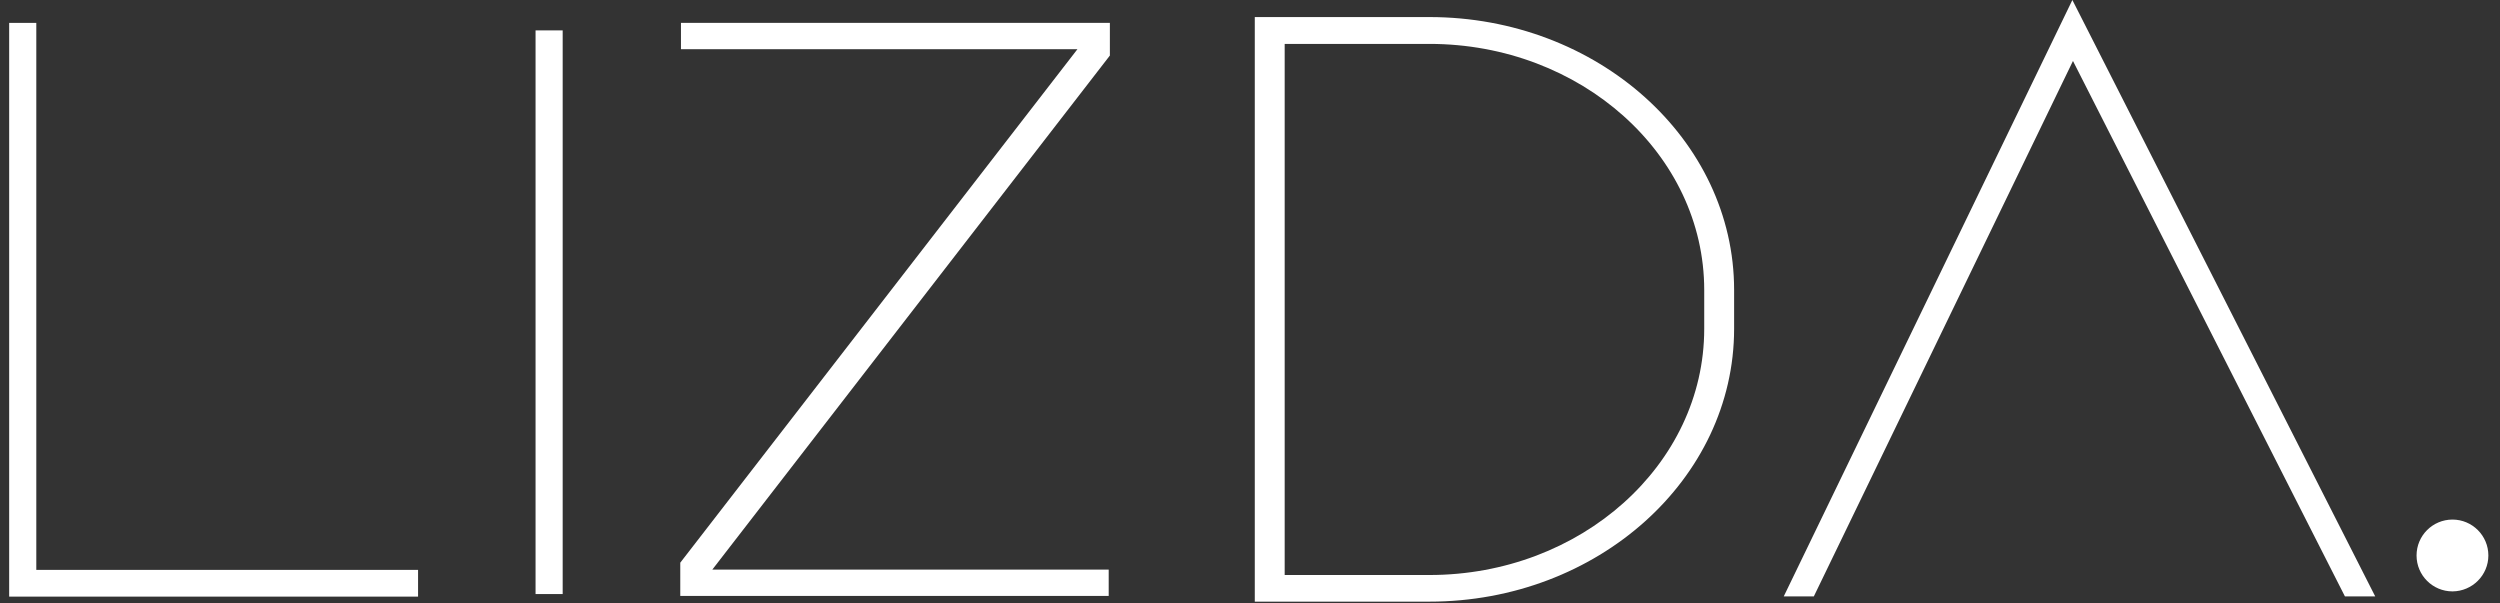
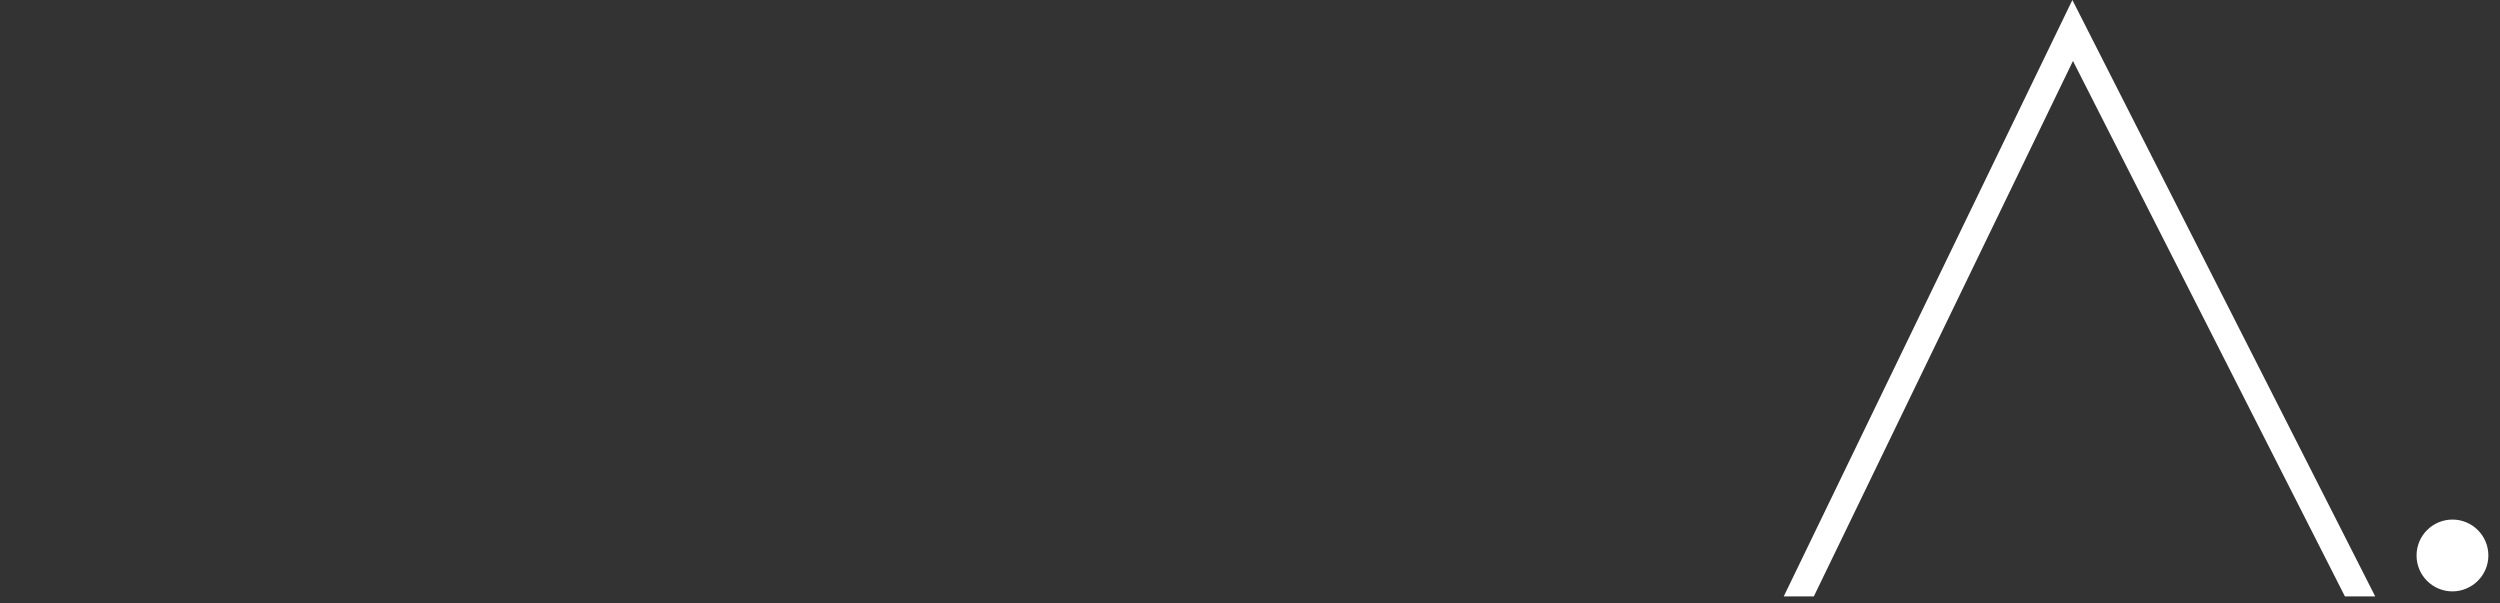
<svg xmlns="http://www.w3.org/2000/svg" width="257" height="62" viewBox="0 0 257 62" fill="none">
  <rect x="0" y="0" width="257" height="62" fill="#333333" stroke="none" />
  <g clip-path="url(#clip0_2036_301)">
-     <path d="M57.843 3.124H55.055V61.069H57.843V3.124Z" fill="white" />
-     <path d="M0.943 61.332V2.353H3.732V58.584H42.977V61.332H0.943Z" fill="white" />
-     <path d="M128.992 61.86V1.754H146.942C164.212 1.754 178.267 14.339 178.267 29.804V33.8C178.267 49.265 164.212 61.849 146.942 61.849H128.992V61.86ZM132.065 59.111H146.942C162.518 59.111 175.194 47.764 175.194 33.81V29.814C175.194 15.86 162.518 4.513 146.942 4.513H132.065V59.111Z" fill="white" />
    <path d="M255.804 57.104C255.804 55.065 254.151 53.412 252.113 53.412C250.075 53.412 248.422 55.065 248.422 57.104C248.422 59.142 250.075 60.795 252.113 60.795C254.151 60.785 255.804 59.132 255.804 57.104Z" fill="white" />
    <path d="M213.101 6.267L241.059 61.312H244.173L213.04 0L183.368 61.312H186.461L213.101 6.267Z" fill="white" />
-     <path d="M70.003 2.353V5.06H110.759L69.932 57.844V61.261H113.974V58.554H73.227L114.095 5.709V2.353H70.003Z" fill="white" />
  </g>
  <defs>
    <clipPath id="clip0_2036_301">
      <rect width="255.551" height="61.86" fill="white" transform="translate(0.598)" />
    </clipPath>
  </defs>
</svg>